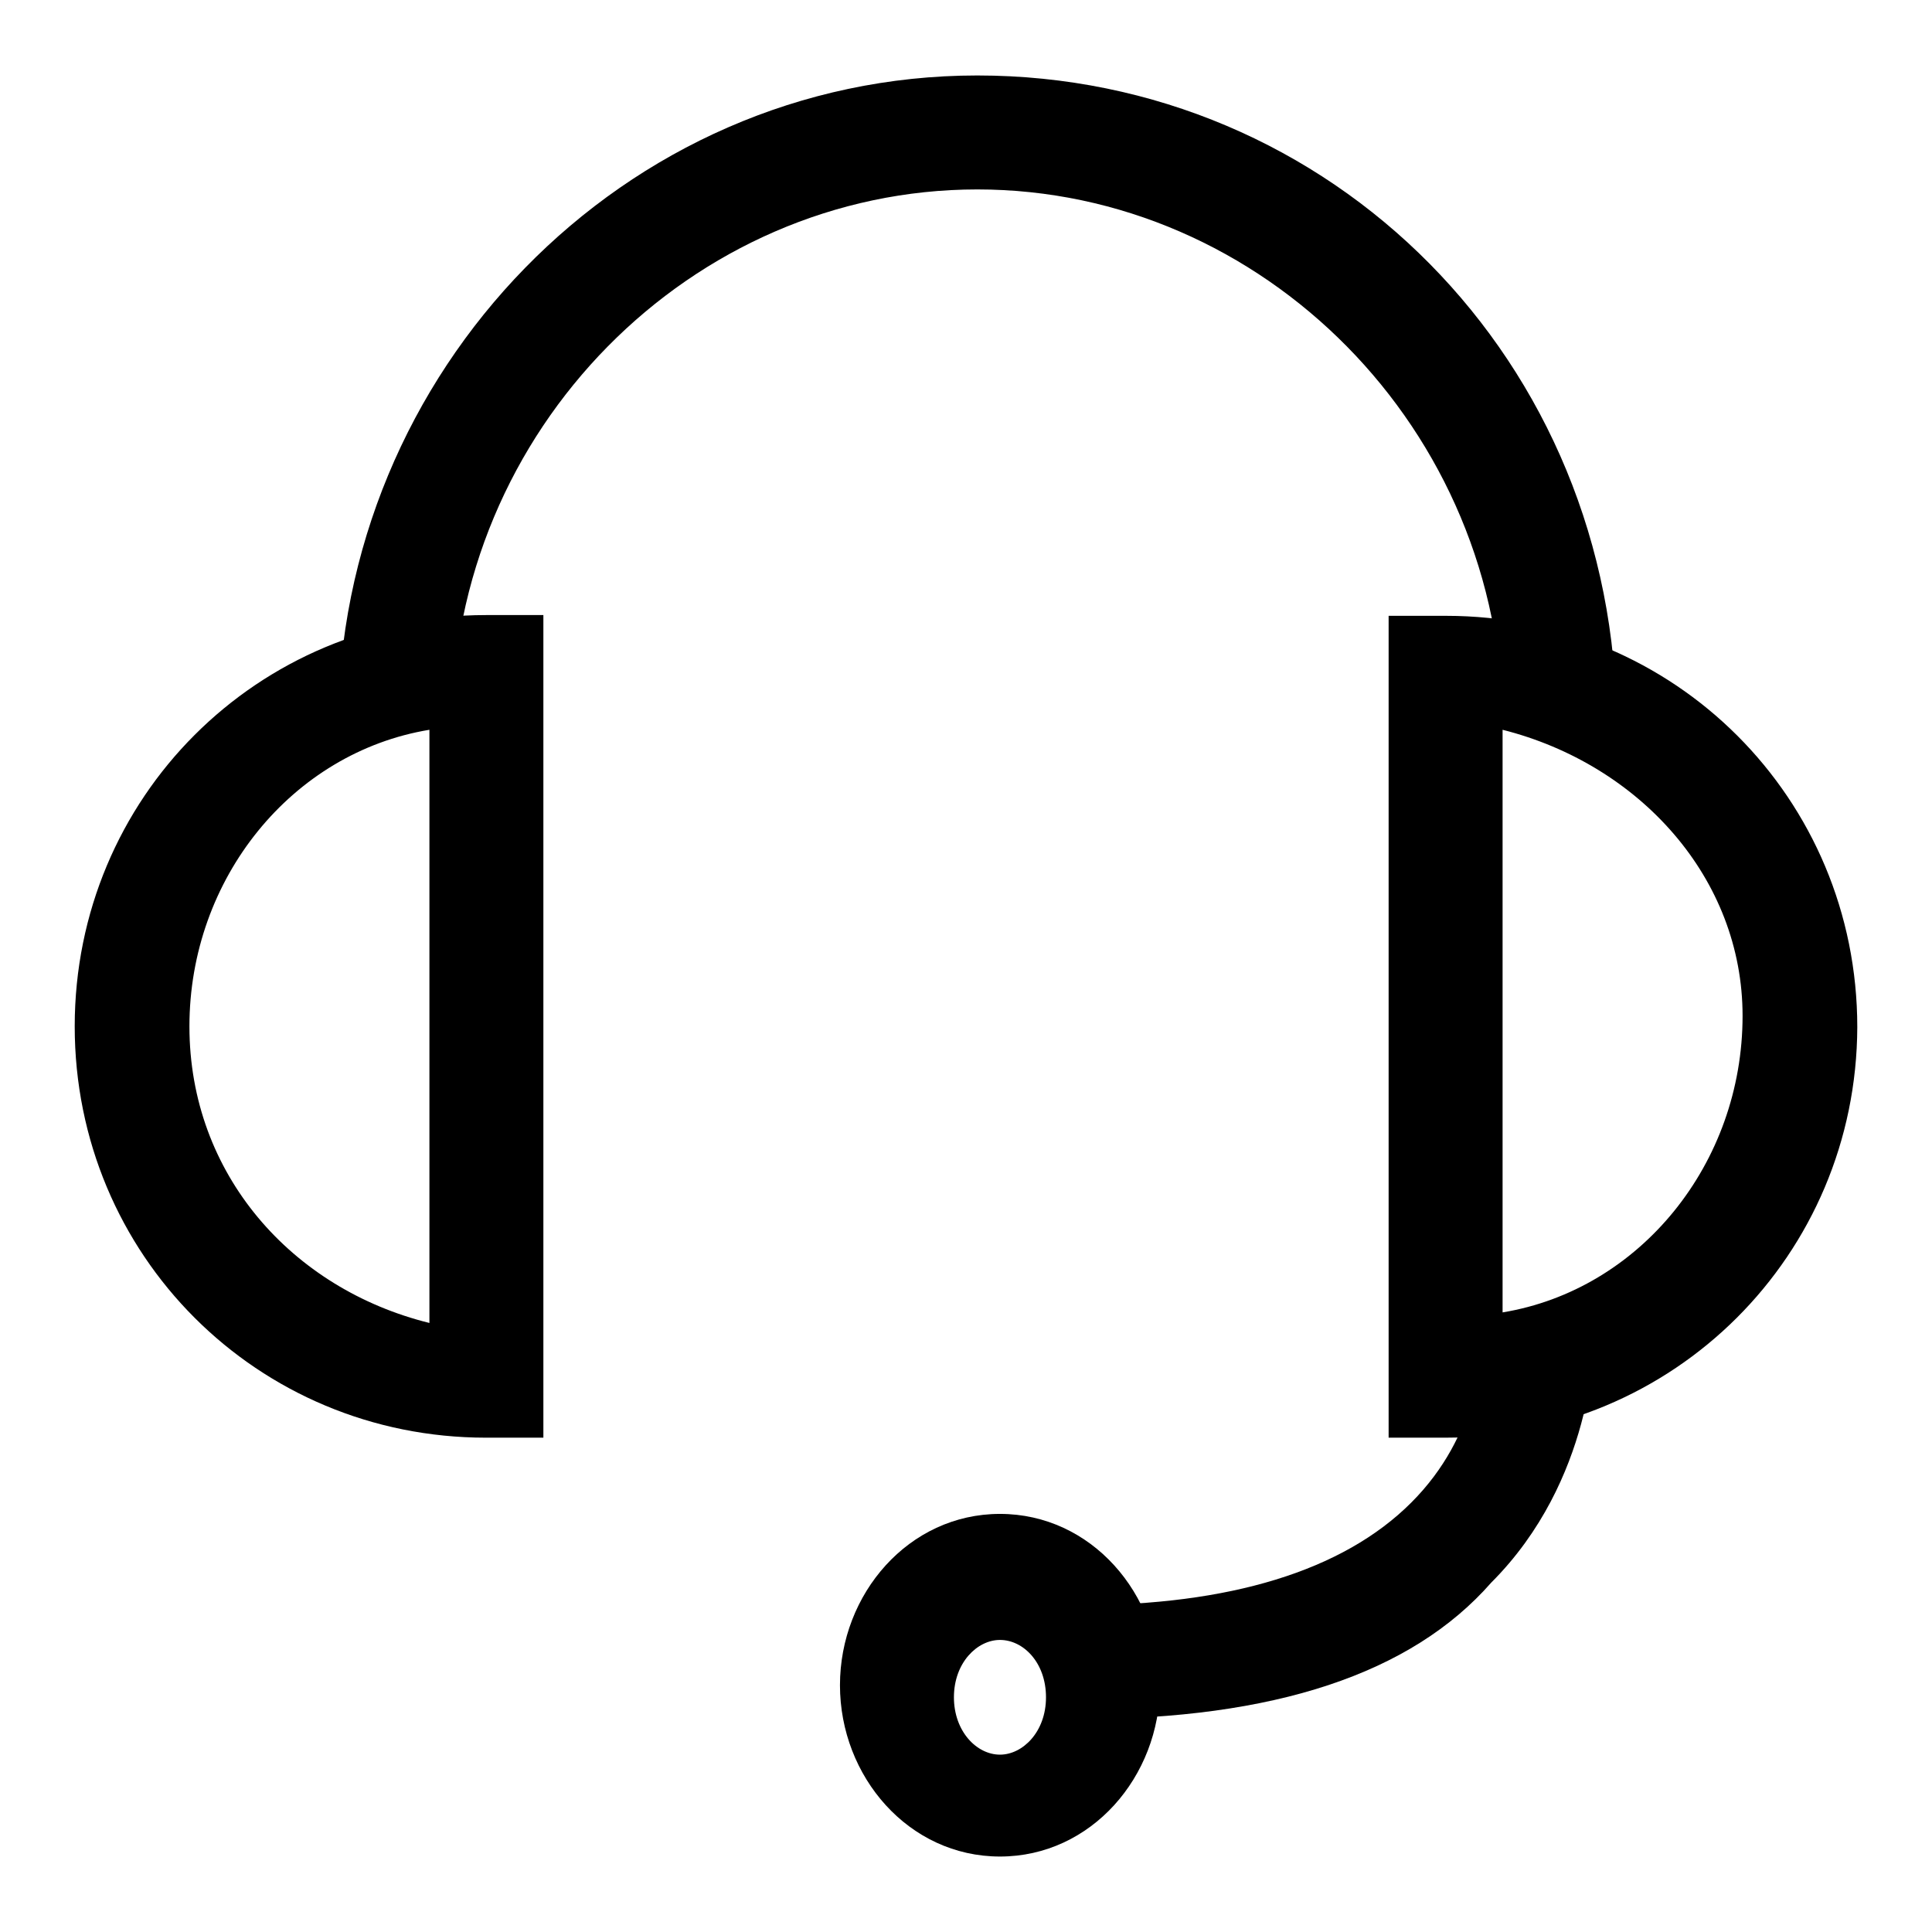
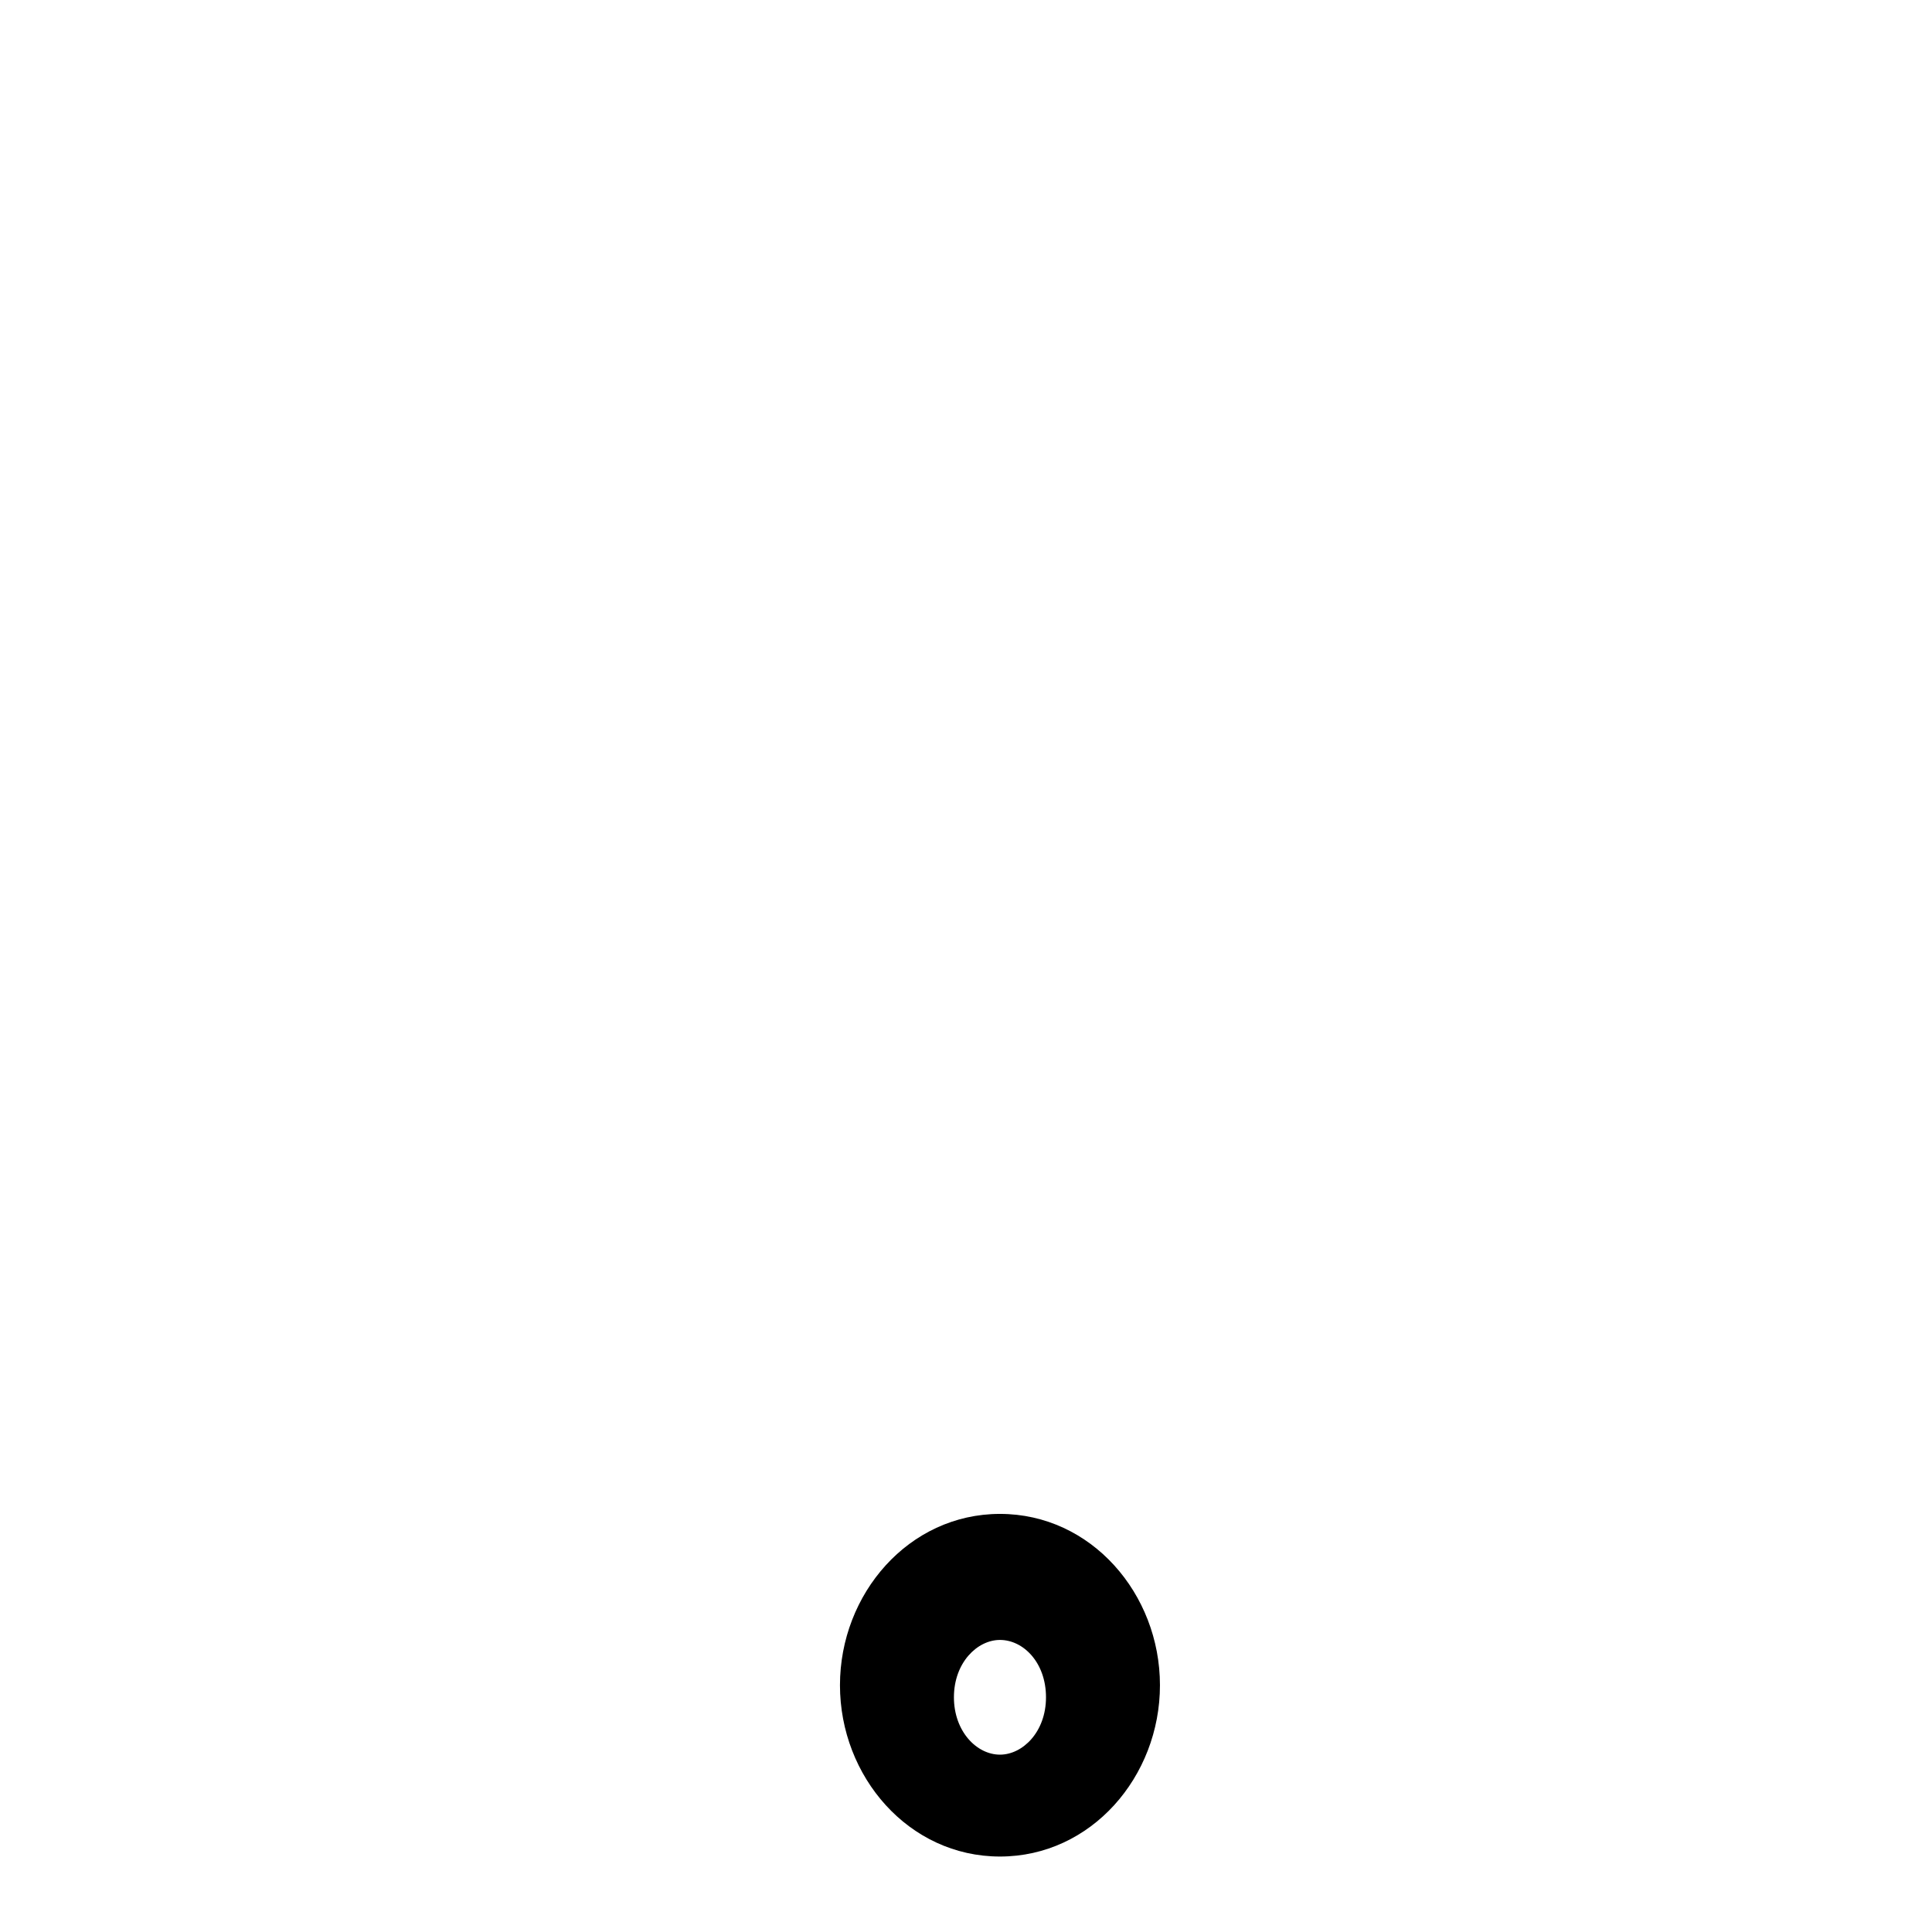
<svg xmlns="http://www.w3.org/2000/svg" version="1.1" x="0px" y="0px" viewBox="0 0 256 256" enable-background="new 0 0 256 256" xml:space="preserve">
  <g>
-     <path fill="#000000" d="M214.2,96.2h-15.1c0-39.3-31.8-71.1-69.6-71.1S59.9,56.9,59.9,96.2H44.8c0-46.9,37.8-86.2,84.7-86.2 C176.4,10,214.2,47.8,214.2,96.2z" />
-     <path fill="#000000" d="M72,190.5h-7.6c-30.3,0-54.5-24.2-54.5-54.5c0-30.3,24.2-54.5,54.5-54.5H72V190.5L72,190.5z M56.9,96.7 c-18.2,3-31.8,19.7-31.8,39.3s13.6,34.8,31.8,39.3V96.7z M191.5,190.5H184V81.6h7.6c30.3,0,54.5,24.2,54.5,54.5 C246,166.3,221.8,190.5,191.5,190.5z M199.1,96.7v77.2c18.2-3,31.8-19.7,31.8-39.3C230.9,116.4,217.3,101.3,199.1,96.7z" />
-     <path fill="#000000" d="M143.1,227.8v-15.1c19.7,0,34.8-4.5,43.9-13.6c9.1-9.1,9.1-19.7,9.1-21.2h15.1c0,0,0,18.2-13.6,31.8 C187,221.8,168.8,227.8,143.1,227.8z" />
    <path fill="#000000" d="M132.5,246c-12.1,0-21.2-10.6-21.2-22.7c0-12.1,9.1-22.7,21.2-22.7c12.1,0,21.2,10.6,21.2,22.7 C153.7,235.4,144.6,246,132.5,246z M132.5,217.3c-3,0-6.1,3-6.1,7.6c0,4.5,3,7.6,6.1,7.6c3,0,6.1-3,6.1-7.6 C138.6,220.3,135.6,217.3,132.5,217.3z" />
  </g>
</svg>